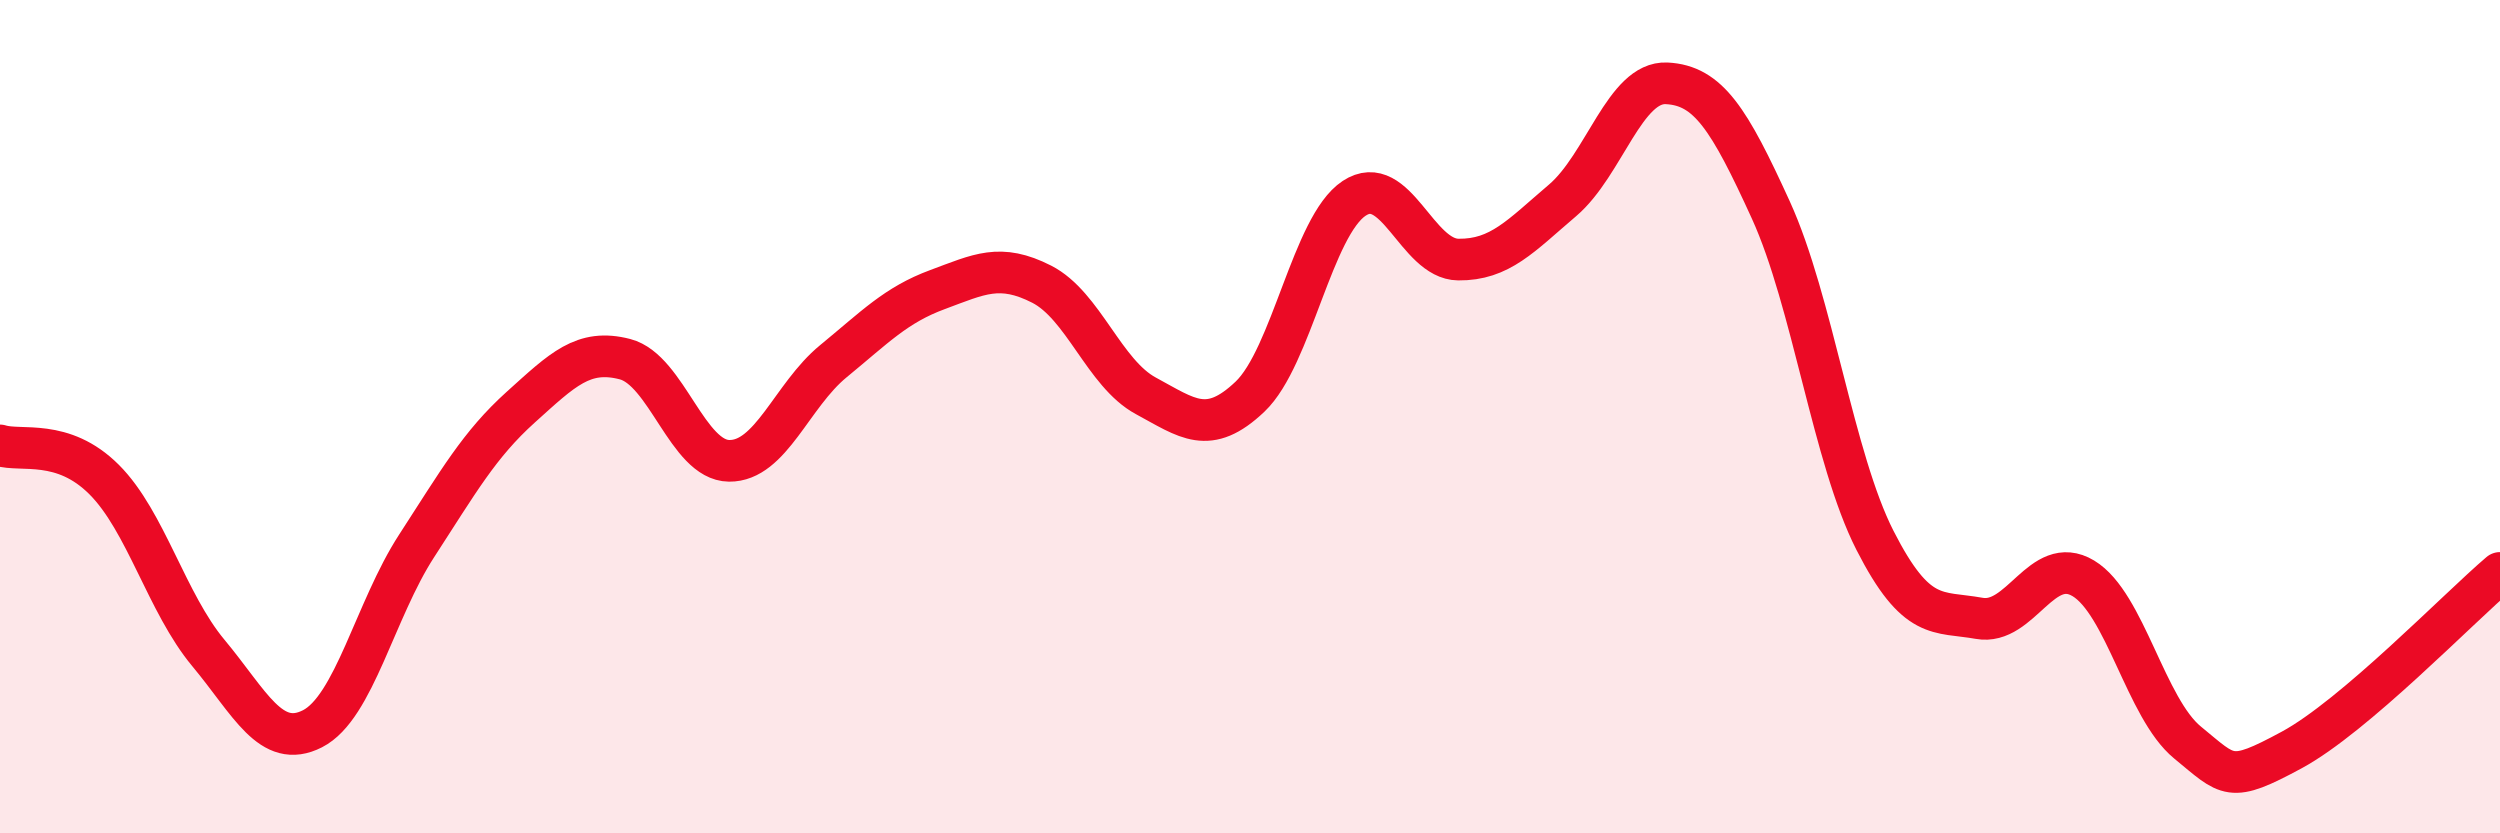
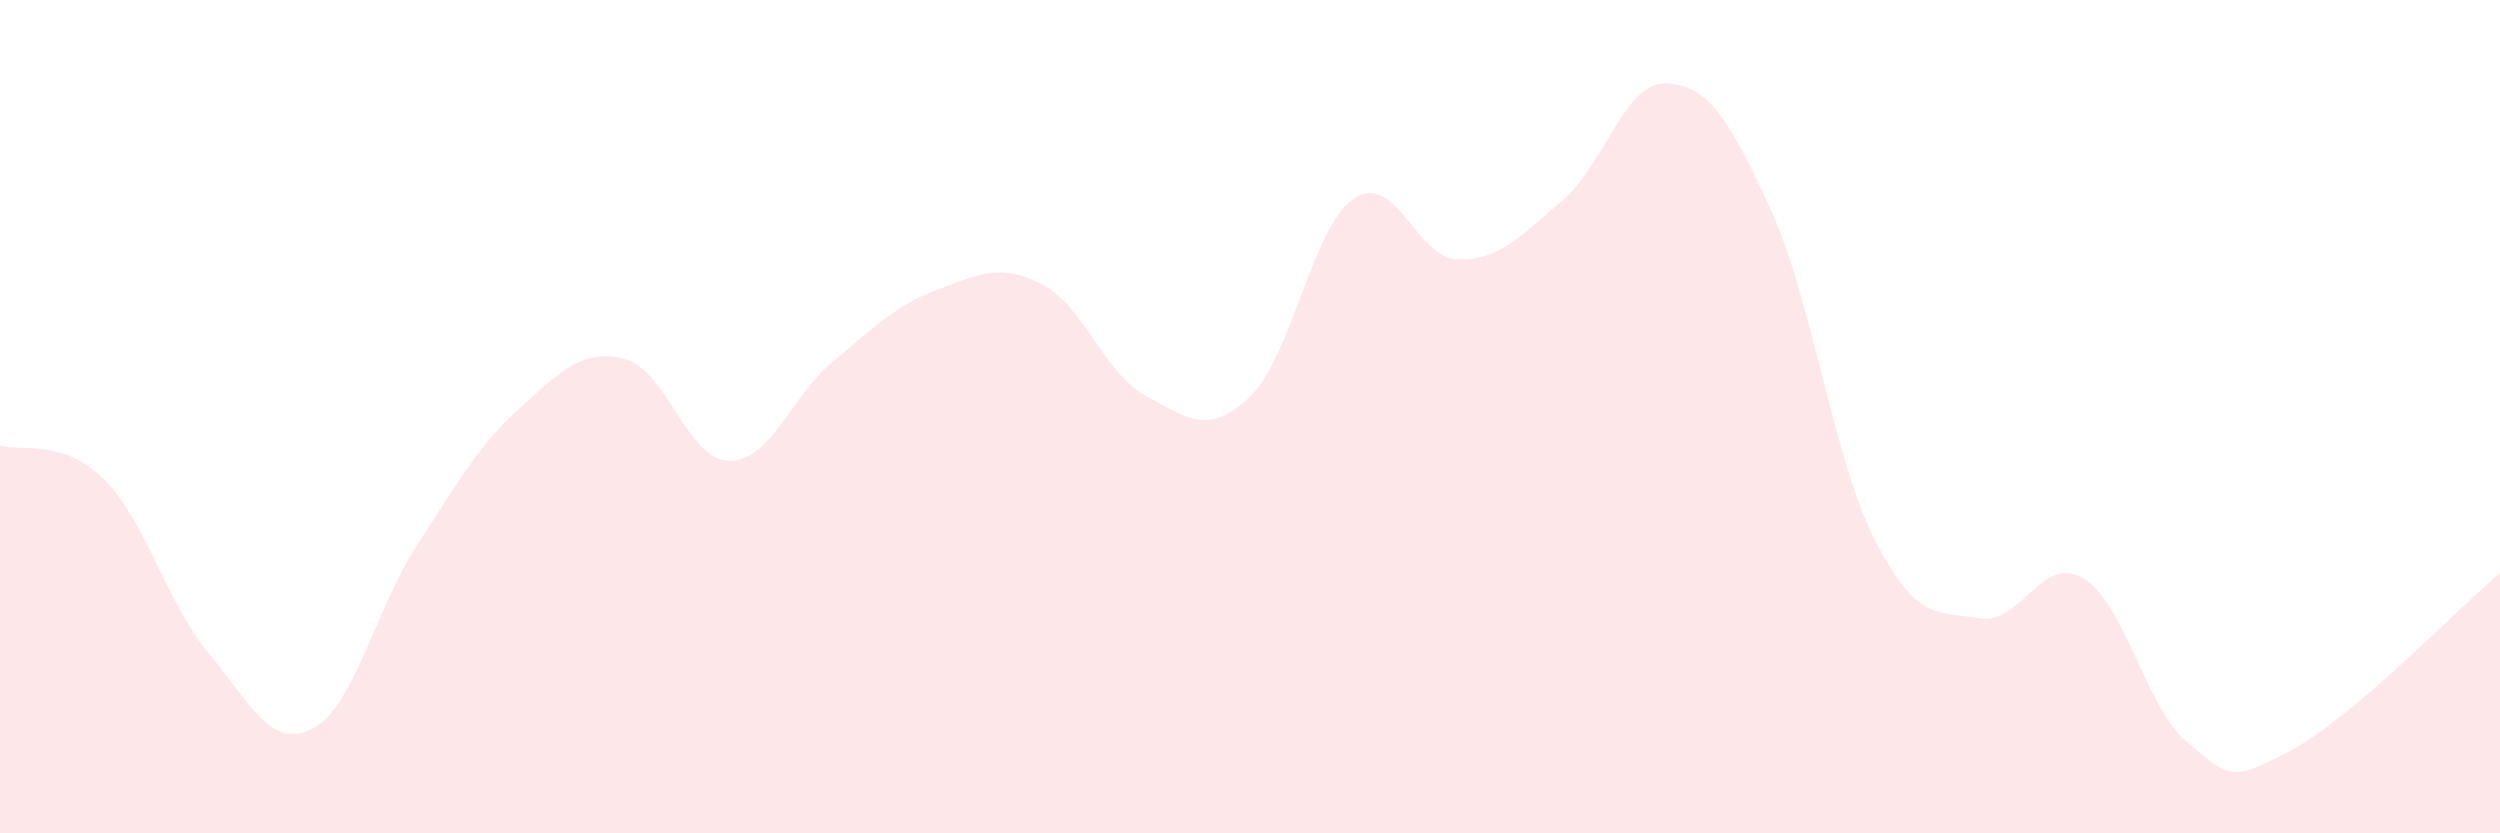
<svg xmlns="http://www.w3.org/2000/svg" width="60" height="20" viewBox="0 0 60 20">
  <path d="M 0,10.69 C 0.5,10.85 1.5,10.51 2.5,11.51 C 3.5,12.51 4,14.47 5,15.67 C 6,16.87 6.5,18 7.5,17.49 C 8.5,16.98 9,14.64 10,13.1 C 11,11.56 11.5,10.67 12.5,9.77 C 13.5,8.87 14,8.36 15,8.62 C 16,8.88 16.5,11.05 17.5,11.06 C 18.5,11.07 19,9.49 20,8.67 C 21,7.85 21.5,7.32 22.5,6.95 C 23.5,6.58 24,6.31 25,6.82 C 26,7.33 26.5,8.96 27.5,9.5 C 28.5,10.04 29,10.47 30,9.52 C 31,8.57 31.5,5.42 32.5,4.76 C 33.5,4.1 34,6.22 35,6.23 C 36,6.24 36.5,5.66 37.5,4.81 C 38.5,3.96 39,1.95 40,2 C 41,2.05 41.5,2.85 42.5,5.04 C 43.5,7.23 44,11.01 45,12.97 C 46,14.93 46.5,14.66 47.5,14.84 C 48.5,15.02 49,13.28 50,13.88 C 51,14.48 51.5,17 52.5,17.82 C 53.5,18.64 53.5,18.81 55,18 C 56.5,17.19 59,14.6 60,13.75L60 20L0 20Z" fill="#EB0A25" opacity="0.1" stroke-linecap="round" stroke-linejoin="round" />
-   <path d="M 0,10.69 C 0.5,10.85 1.5,10.51 2.5,11.51 C 3.5,12.51 4,14.47 5,15.67 C 6,16.87 6.5,18 7.5,17.49 C 8.5,16.98 9,14.64 10,13.1 C 11,11.56 11.5,10.67 12.5,9.77 C 13.5,8.87 14,8.36 15,8.62 C 16,8.88 16.5,11.05 17.5,11.06 C 18.5,11.07 19,9.49 20,8.67 C 21,7.85 21.5,7.32 22.5,6.95 C 23.5,6.58 24,6.31 25,6.82 C 26,7.33 26.5,8.96 27.5,9.5 C 28.5,10.04 29,10.47 30,9.52 C 31,8.57 31.5,5.42 32.5,4.76 C 33.5,4.1 34,6.22 35,6.23 C 36,6.24 36.5,5.66 37.5,4.81 C 38.5,3.96 39,1.95 40,2 C 41,2.05 41.5,2.85 42.5,5.04 C 43.5,7.23 44,11.01 45,12.97 C 46,14.93 46.5,14.66 47.5,14.84 C 48.5,15.02 49,13.28 50,13.88 C 51,14.48 51.5,17 52.5,17.82 C 53.5,18.64 53.5,18.81 55,18 C 56.5,17.19 59,14.6 60,13.75" stroke="#EB0A25" stroke-width="1" fill="none" stroke-linecap="round" stroke-linejoin="round" />
</svg>